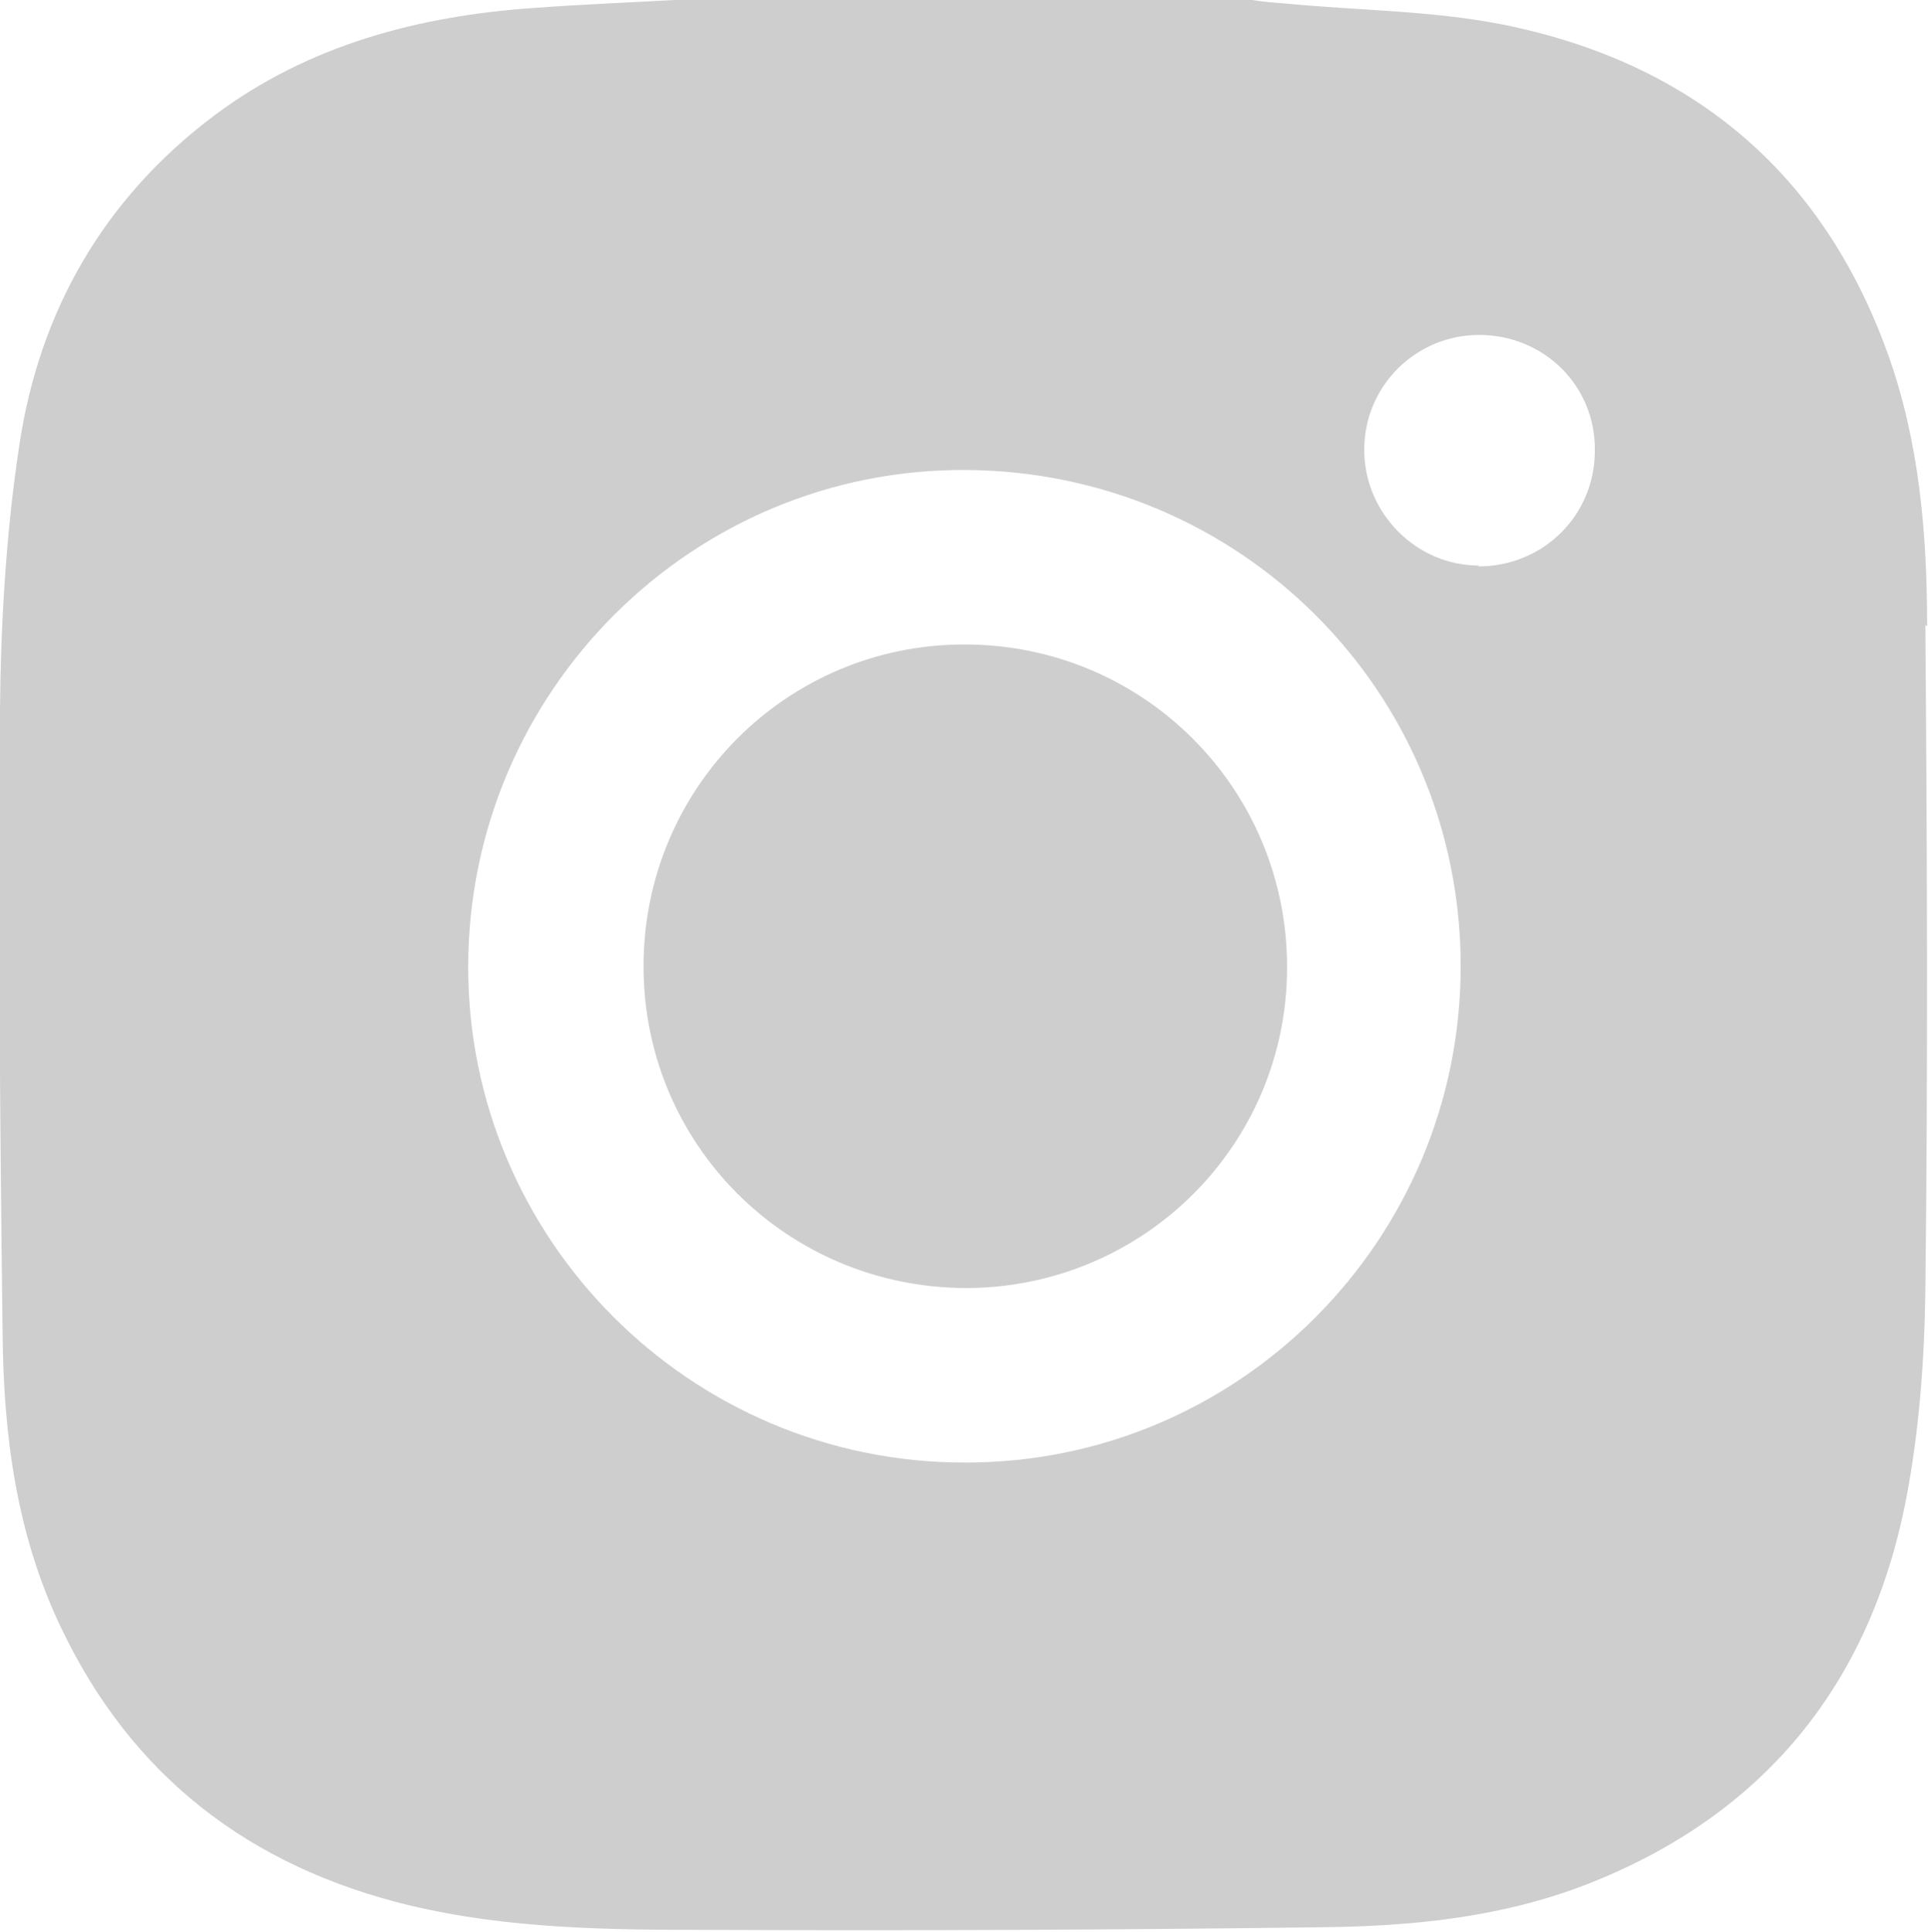
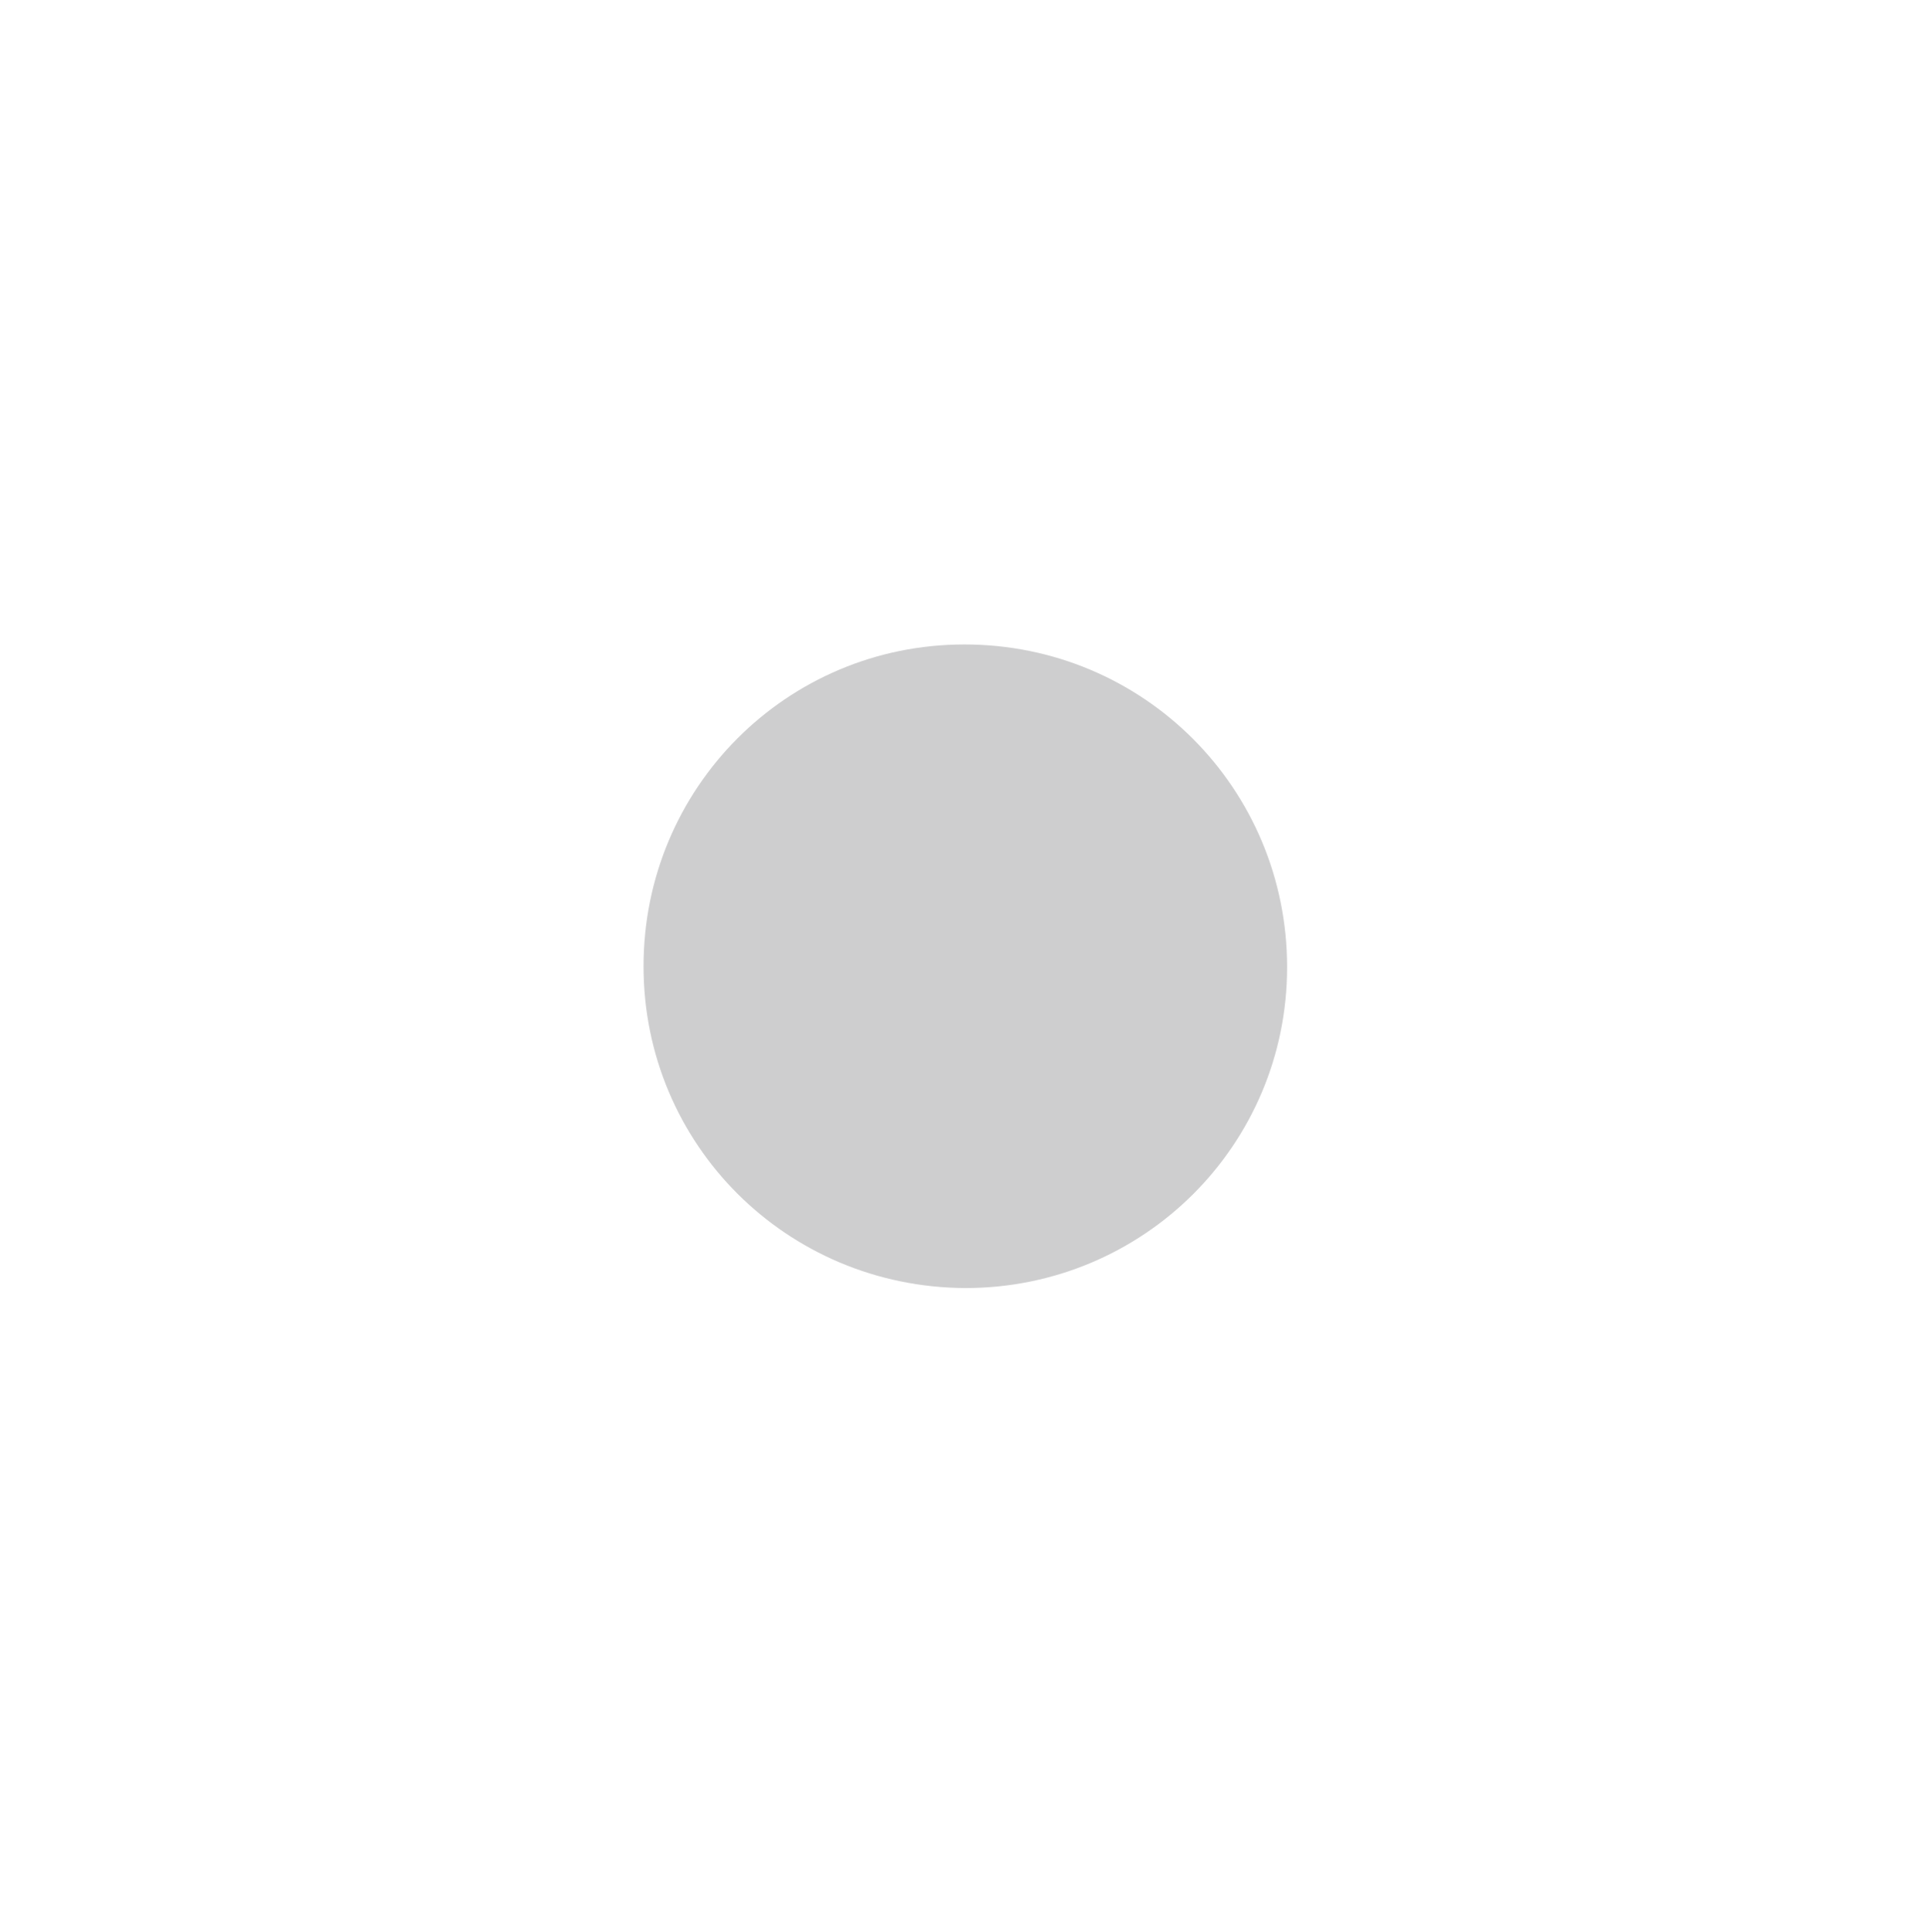
<svg xmlns="http://www.w3.org/2000/svg" id="Capa_2" width="21.99" height="22.03" viewBox="0 0 21.99 22.03">
  <defs>
    <style>.cls-1{fill:#cececf;}</style>
  </defs>
  <g id="Capa_3">
    <path class="cls-1" d="m11,7.35c-2.03,0-3.66,1.64-3.66,3.67,0,2.03,1.63,3.66,3.67,3.67,2.03,0,3.67-1.63,3.67-3.66,0-2.04-1.64-3.68-3.68-3.68Z" />
-     <path class="cls-1" d="m21.98,7.14c0-1.06-.09-2.11-.45-3.11-.75-2.08-2.25-3.32-4.39-3.75-.81-.16-1.65-.16-2.48-.24-.13-.01-.26-.02-.38-.04h-6.59c-.53.03-1.06.05-1.59.09-1.32.09-2.58.42-3.66,1.23C1.19,2.26.45,3.54.22,5.08.07,6.07.01,7.08,0,8.08c-.02,2.38,0,4.76.03,7.14.01,1.15.16,2.28.66,3.33.81,1.71,2.16,2.74,3.98,3.18,1.13.27,2.28.28,3.42.28,2.32.01,4.65,0,6.97-.03,1.04-.01,2.06-.11,3.04-.49,2.02-.79,3.23-2.28,3.64-4.39.15-.78.21-1.59.22-2.39.03-2.52.02-5.05,0-7.58Zm-10.98,9.54c-3.13,0-5.67-2.55-5.66-5.67.01-3.13,2.56-5.67,5.68-5.65,3.13.02,5.64,2.53,5.64,5.66,0,3.13-2.54,5.67-5.66,5.66Zm5.87-10.23c-.72,0-1.31-.6-1.31-1.32,0-.73.59-1.31,1.31-1.31.74,0,1.33.58,1.32,1.32,0,.74-.59,1.32-1.33,1.32Z" />
  </g>
</svg>